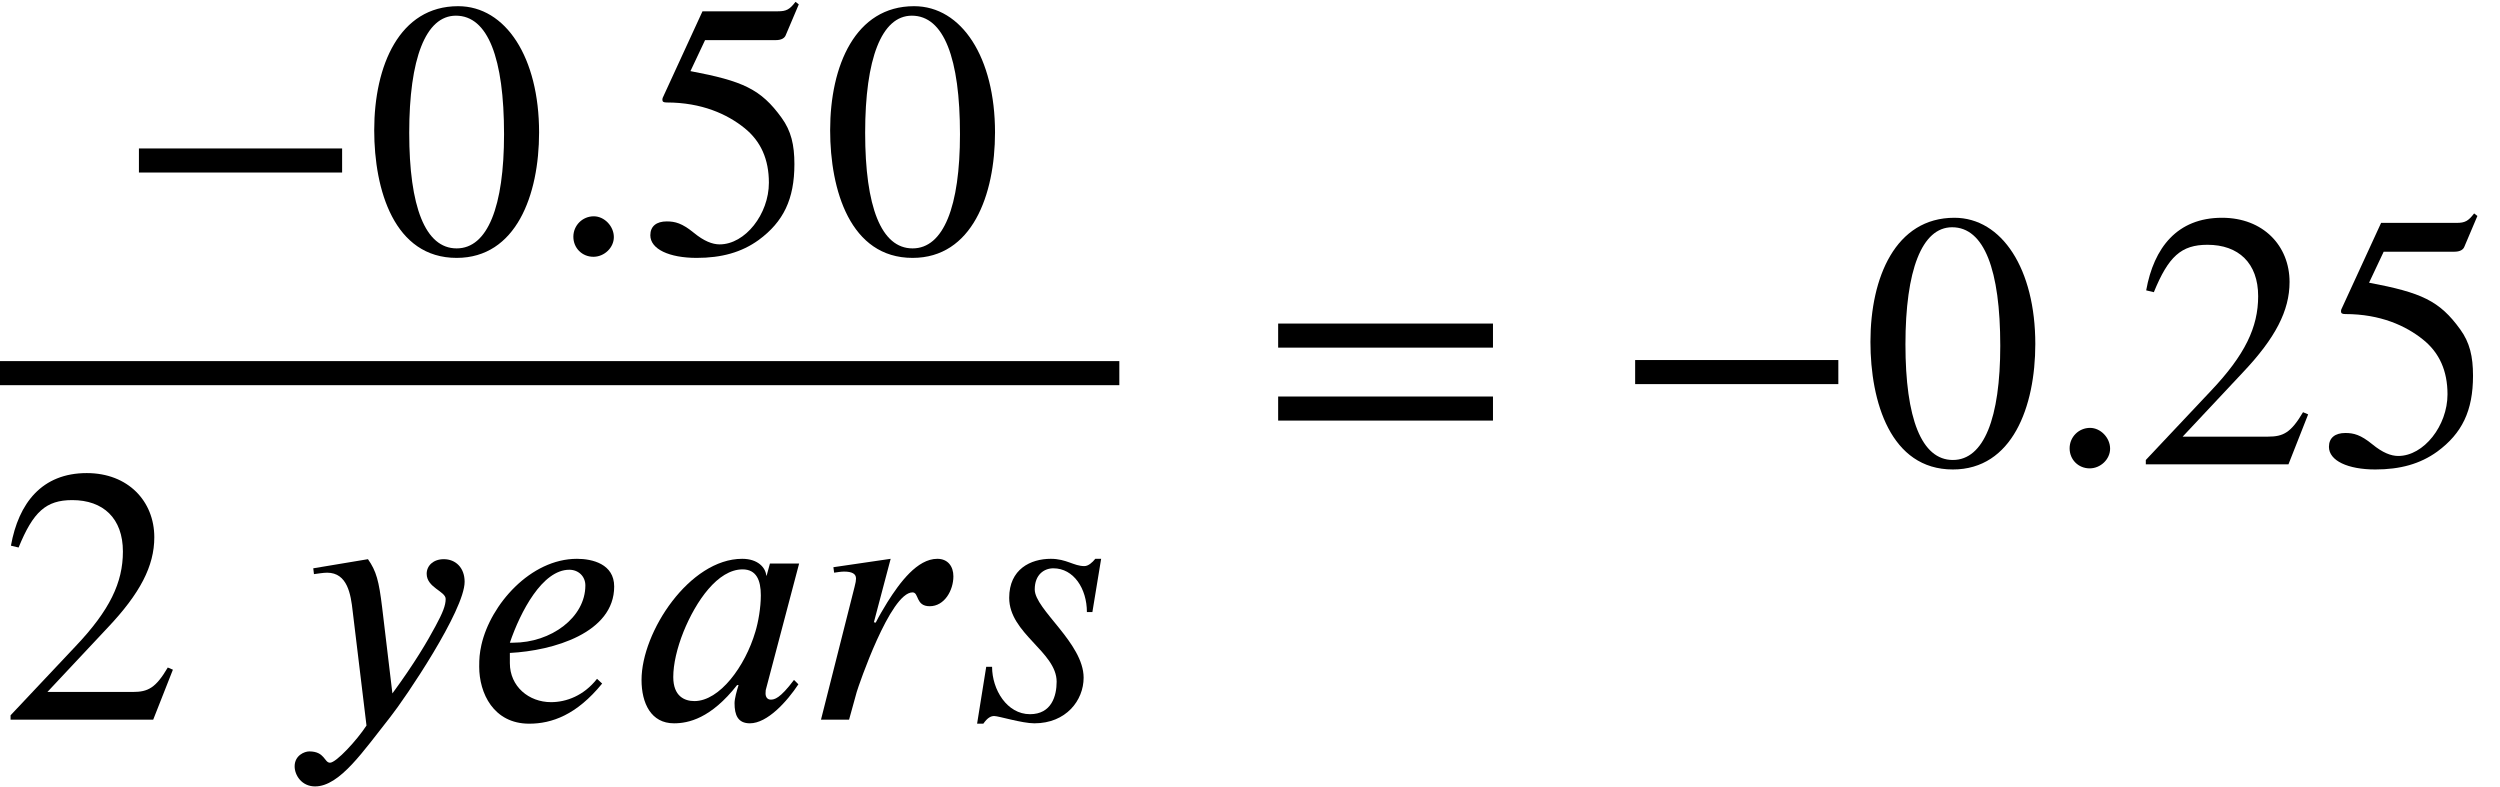
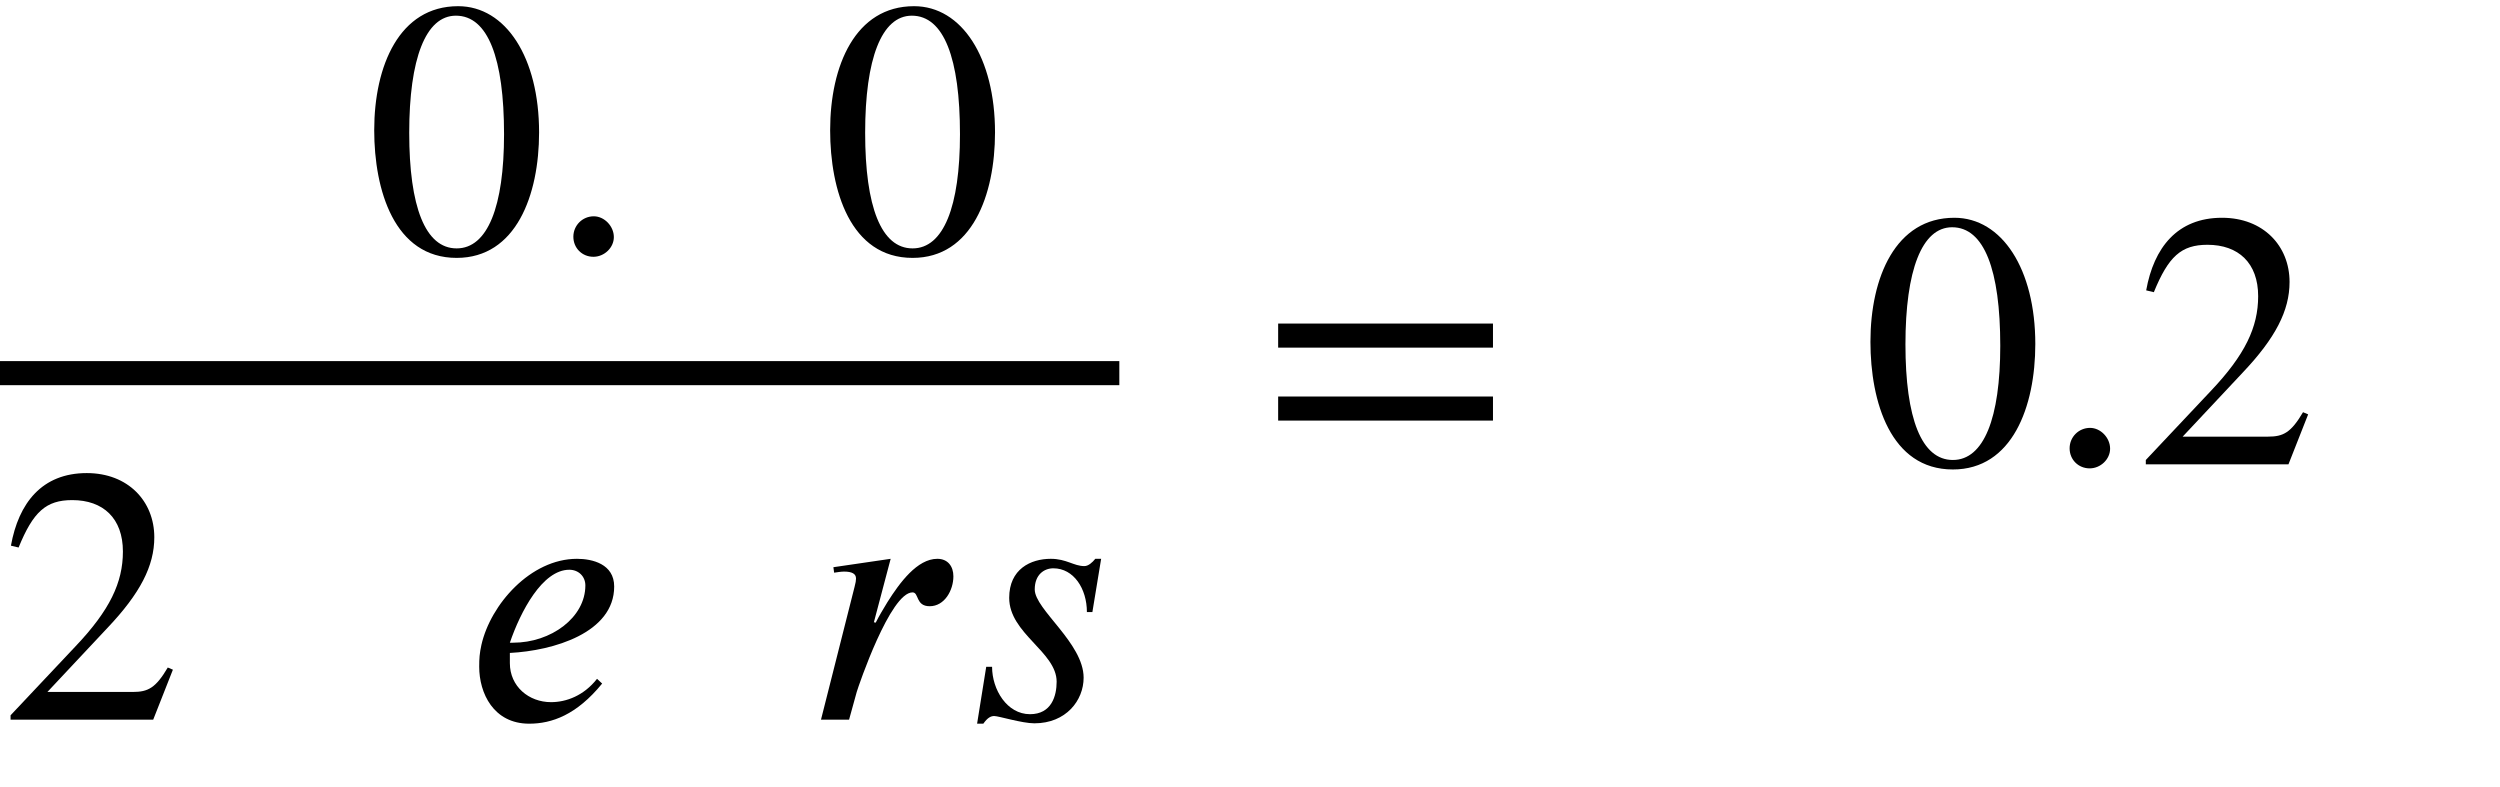
<svg xmlns="http://www.w3.org/2000/svg" xmlns:xlink="http://www.w3.org/1999/xlink" version="1.1" width="74.77pt" height="23.531pt" viewBox="71.93 57.783 74.77 23.531">
  <defs>
    <path id="g0-58" d="M1.975 -0.469C1.975 -0.796 1.691 -1.091 1.375 -1.091C1.036 -1.091 0.764 -0.818 0.764 -0.48S1.025 0.12 1.364 0.12C1.691 0.12 1.975 -0.153 1.975 -0.469Z" />
-     <path id="g0-97" d="M5.149 -4.669H4.276L4.178 -4.309H4.167C4.145 -4.549 3.916 -4.811 3.447 -4.811C1.876 -4.811 0.436 -2.629 0.436 -1.189C0.436 -0.491 0.72 0.109 1.407 0.109C1.833 0.109 2.509 -0.033 3.295 -1.036H3.338C3.284 -0.862 3.218 -0.633 3.218 -0.491C3.218 -0.142 3.316 0.109 3.676 0.109C4.2 0.109 4.789 -0.545 5.127 -1.058L4.996 -1.189C4.571 -0.622 4.407 -0.6 4.298 -0.6C4.211 -0.6 4.145 -0.665 4.145 -0.785C4.145 -0.884 4.156 -0.905 4.156 -0.905L5.149 -4.669ZM4.004 -3.72C4.004 -3.349 3.927 -2.913 3.84 -2.629C3.535 -1.593 2.771 -0.556 2.018 -0.556C1.724 -0.556 1.385 -0.698 1.385 -1.276C1.385 -1.658 1.495 -2.138 1.691 -2.629C2.062 -3.545 2.716 -4.495 3.458 -4.495C3.873 -4.495 4.004 -4.167 4.004 -3.72Z" />
    <path id="g0-101" d="M3.96 -1.222C3.567 -0.72 3.044 -0.524 2.585 -0.524C1.92 -0.524 1.353 -0.993 1.353 -1.691V-1.996C2.651 -2.062 4.473 -2.596 4.473 -3.982C4.473 -4.658 3.818 -4.811 3.36 -4.811C1.975 -4.811 0.775 -3.447 0.502 -2.236C0.447 -1.985 0.436 -1.833 0.436 -1.582C0.436 -0.796 0.862 0.12 1.931 0.12C2.607 0.12 3.349 -0.142 4.113 -1.08L3.96 -1.222ZM1.353 -2.302C1.669 -3.229 2.324 -4.484 3.131 -4.484C3.404 -4.484 3.611 -4.287 3.611 -4.015C3.611 -3.055 2.585 -2.302 1.451 -2.302H1.353Z" />
    <path id="g0-114" d="M1.909 -2.913L2.411 -4.811L0.698 -4.56L0.72 -4.396C0.785 -4.407 0.938 -4.429 1.015 -4.429C1.255 -4.429 1.375 -4.364 1.375 -4.222C1.375 -4.167 1.364 -4.091 1.331 -3.971L0.327 0H1.167L1.396 -0.829C1.451 -1.015 2.4 -3.807 3.065 -3.807C3.262 -3.807 3.153 -3.393 3.578 -3.393C4.025 -3.393 4.287 -3.873 4.287 -4.287C4.287 -4.582 4.124 -4.811 3.807 -4.811C3.207 -4.811 2.684 -4.102 2.313 -3.513C2.193 -3.316 2.062 -3.098 1.964 -2.902L1.909 -2.913Z" />
    <path id="g0-115" d="M4.255 -4.811H4.08C3.993 -4.702 3.873 -4.593 3.753 -4.593C3.436 -4.593 3.218 -4.811 2.749 -4.811C2.149 -4.811 1.505 -4.505 1.505 -3.644C1.505 -2.575 2.924 -2.029 2.924 -1.135C2.924 -0.709 2.771 -0.164 2.127 -0.164C1.44 -0.164 0.993 -0.895 0.993 -1.582H0.818L0.545 0.12H0.731C0.862 -0.065 0.96 -0.109 1.058 -0.109C1.189 -0.109 1.887 0.109 2.258 0.109C3.207 0.109 3.731 -0.578 3.731 -1.255C3.731 -2.291 2.269 -3.295 2.269 -3.895C2.269 -4.342 2.553 -4.527 2.825 -4.527C3.436 -4.527 3.829 -3.916 3.829 -3.218H3.993L4.255 -4.811Z" />
-     <path id="g0-121" d="M2.945 -3.349C2.847 -4.156 2.771 -4.44 2.52 -4.8L0.884 -4.527L0.905 -4.353C1.004 -4.364 1.178 -4.396 1.298 -4.396C1.909 -4.396 2.007 -3.742 2.062 -3.251L2.476 0.175C2.193 0.611 1.571 1.287 1.385 1.287C1.211 1.287 1.233 0.949 0.764 0.949C0.622 0.949 0.327 1.069 0.327 1.396C0.327 1.658 0.535 1.996 0.938 1.996C1.68 1.996 2.389 0.927 3.185 -0.076C3.644 -0.655 5.411 -3.273 5.411 -4.124C5.411 -4.549 5.138 -4.8 4.789 -4.8C4.473 -4.8 4.276 -4.604 4.276 -4.364C4.276 -3.949 4.844 -3.84 4.844 -3.611C4.844 -3.415 4.756 -3.196 4.538 -2.793C4.298 -2.345 3.916 -1.691 3.251 -0.785L2.945 -3.349Z" />
-     <path id="g1-42" d="M6.775 -2.4V-3.12H0.698V-2.4H6.775Z" />
    <path id="g1-48" d="M5.193 -3.6C5.193 -5.836 4.2 -7.375 2.771 -7.375C1.015 -7.375 0.262 -5.596 0.262 -3.665C0.262 -1.876 0.862 0.153 2.727 0.153C4.505 0.153 5.193 -1.724 5.193 -3.6ZM4.145 -3.545C4.145 -1.385 3.655 -0.131 2.727 -0.131C1.789 -0.131 1.309 -1.375 1.309 -3.589S1.8 -7.091 2.705 -7.091C3.665 -7.091 4.145 -5.815 4.145 -3.545Z" />
    <path id="g1-50" d="M5.171 -1.495L5.018 -1.56C4.658 -0.949 4.429 -0.829 3.971 -0.829H1.418L3.218 -2.749C4.189 -3.775 4.615 -4.593 4.615 -5.455C4.615 -6.535 3.829 -7.375 2.596 -7.375C1.255 -7.375 0.556 -6.48 0.327 -5.204L0.556 -5.149C0.993 -6.218 1.375 -6.567 2.16 -6.567C3.087 -6.567 3.676 -6.022 3.676 -5.029C3.676 -4.102 3.284 -3.273 2.258 -2.193L0.316 -0.131V0H4.582L5.171 -1.495Z" />
-     <path id="g1-53" d="M4.778 -7.429L4.68 -7.505C4.505 -7.276 4.407 -7.222 4.156 -7.222H1.898L0.709 -4.636C0.709 -4.636 0.698 -4.604 0.698 -4.582C0.698 -4.516 0.731 -4.495 0.829 -4.495C1.876 -4.495 2.64 -4.145 3.153 -3.731C3.644 -3.338 3.884 -2.793 3.884 -2.095C3.884 -1.156 3.175 -0.251 2.411 -0.251C2.193 -0.251 1.942 -0.349 1.636 -0.6C1.287 -0.884 1.08 -0.938 0.829 -0.938C0.524 -0.938 0.338 -0.796 0.338 -0.524C0.338 -0.109 0.905 0.153 1.724 0.153C2.465 0.153 3.065 -0.011 3.578 -0.382C4.32 -0.927 4.647 -1.604 4.647 -2.651C4.647 -3.229 4.549 -3.644 4.265 -4.036C3.644 -4.898 3.098 -5.138 1.538 -5.433L1.975 -6.36H4.091C4.265 -6.36 4.353 -6.425 4.385 -6.502L4.778 -7.429Z" />
    <path id="g1-61" d="M6.949 -3.491V-4.211H0.524V-3.491H6.949ZM6.949 -1.309V-2.029H0.524V-1.309H6.949Z" />
  </defs>
  <g id="page1">
    <use x="75.387" y="65.343" xlink:href="#g1-42" />
    <use x="82.86" y="65.343" xlink:href="#g1-48" />
    <use x="88.314" y="65.343" xlink:href="#g0-58" />
    <use x="91.042" y="65.343" xlink:href="#g1-53" />
    <use x="96.496" y="65.343" xlink:href="#g1-48" />
    <rect x="71.93" y="68.583" height="0.72" width="33.477" />
    <use x="71.93" y="79.307" xlink:href="#g1-50" />
    <use x="80.415" y="79.307" xlink:href="#g0-121" />
    <use x="85.826" y="79.307" xlink:href="#g0-101" />
    <use x="90.681" y="79.307" xlink:href="#g0-97" />
    <use x="96.157" y="79.307" xlink:href="#g0-114" />
    <use x="100.608" y="79.307" xlink:href="#g0-115" />
    <use x="109.633" y="71.671" xlink:href="#g1-61" />
    <use x="120.136" y="71.671" xlink:href="#g1-42" />
    <use x="127.609" y="71.671" xlink:href="#g1-48" />
    <use x="133.064" y="71.671" xlink:href="#g0-58" />
    <use x="135.791" y="71.671" xlink:href="#g1-50" />
    <use x="141.246" y="71.671" xlink:href="#g1-53" />
  </g>
</svg>